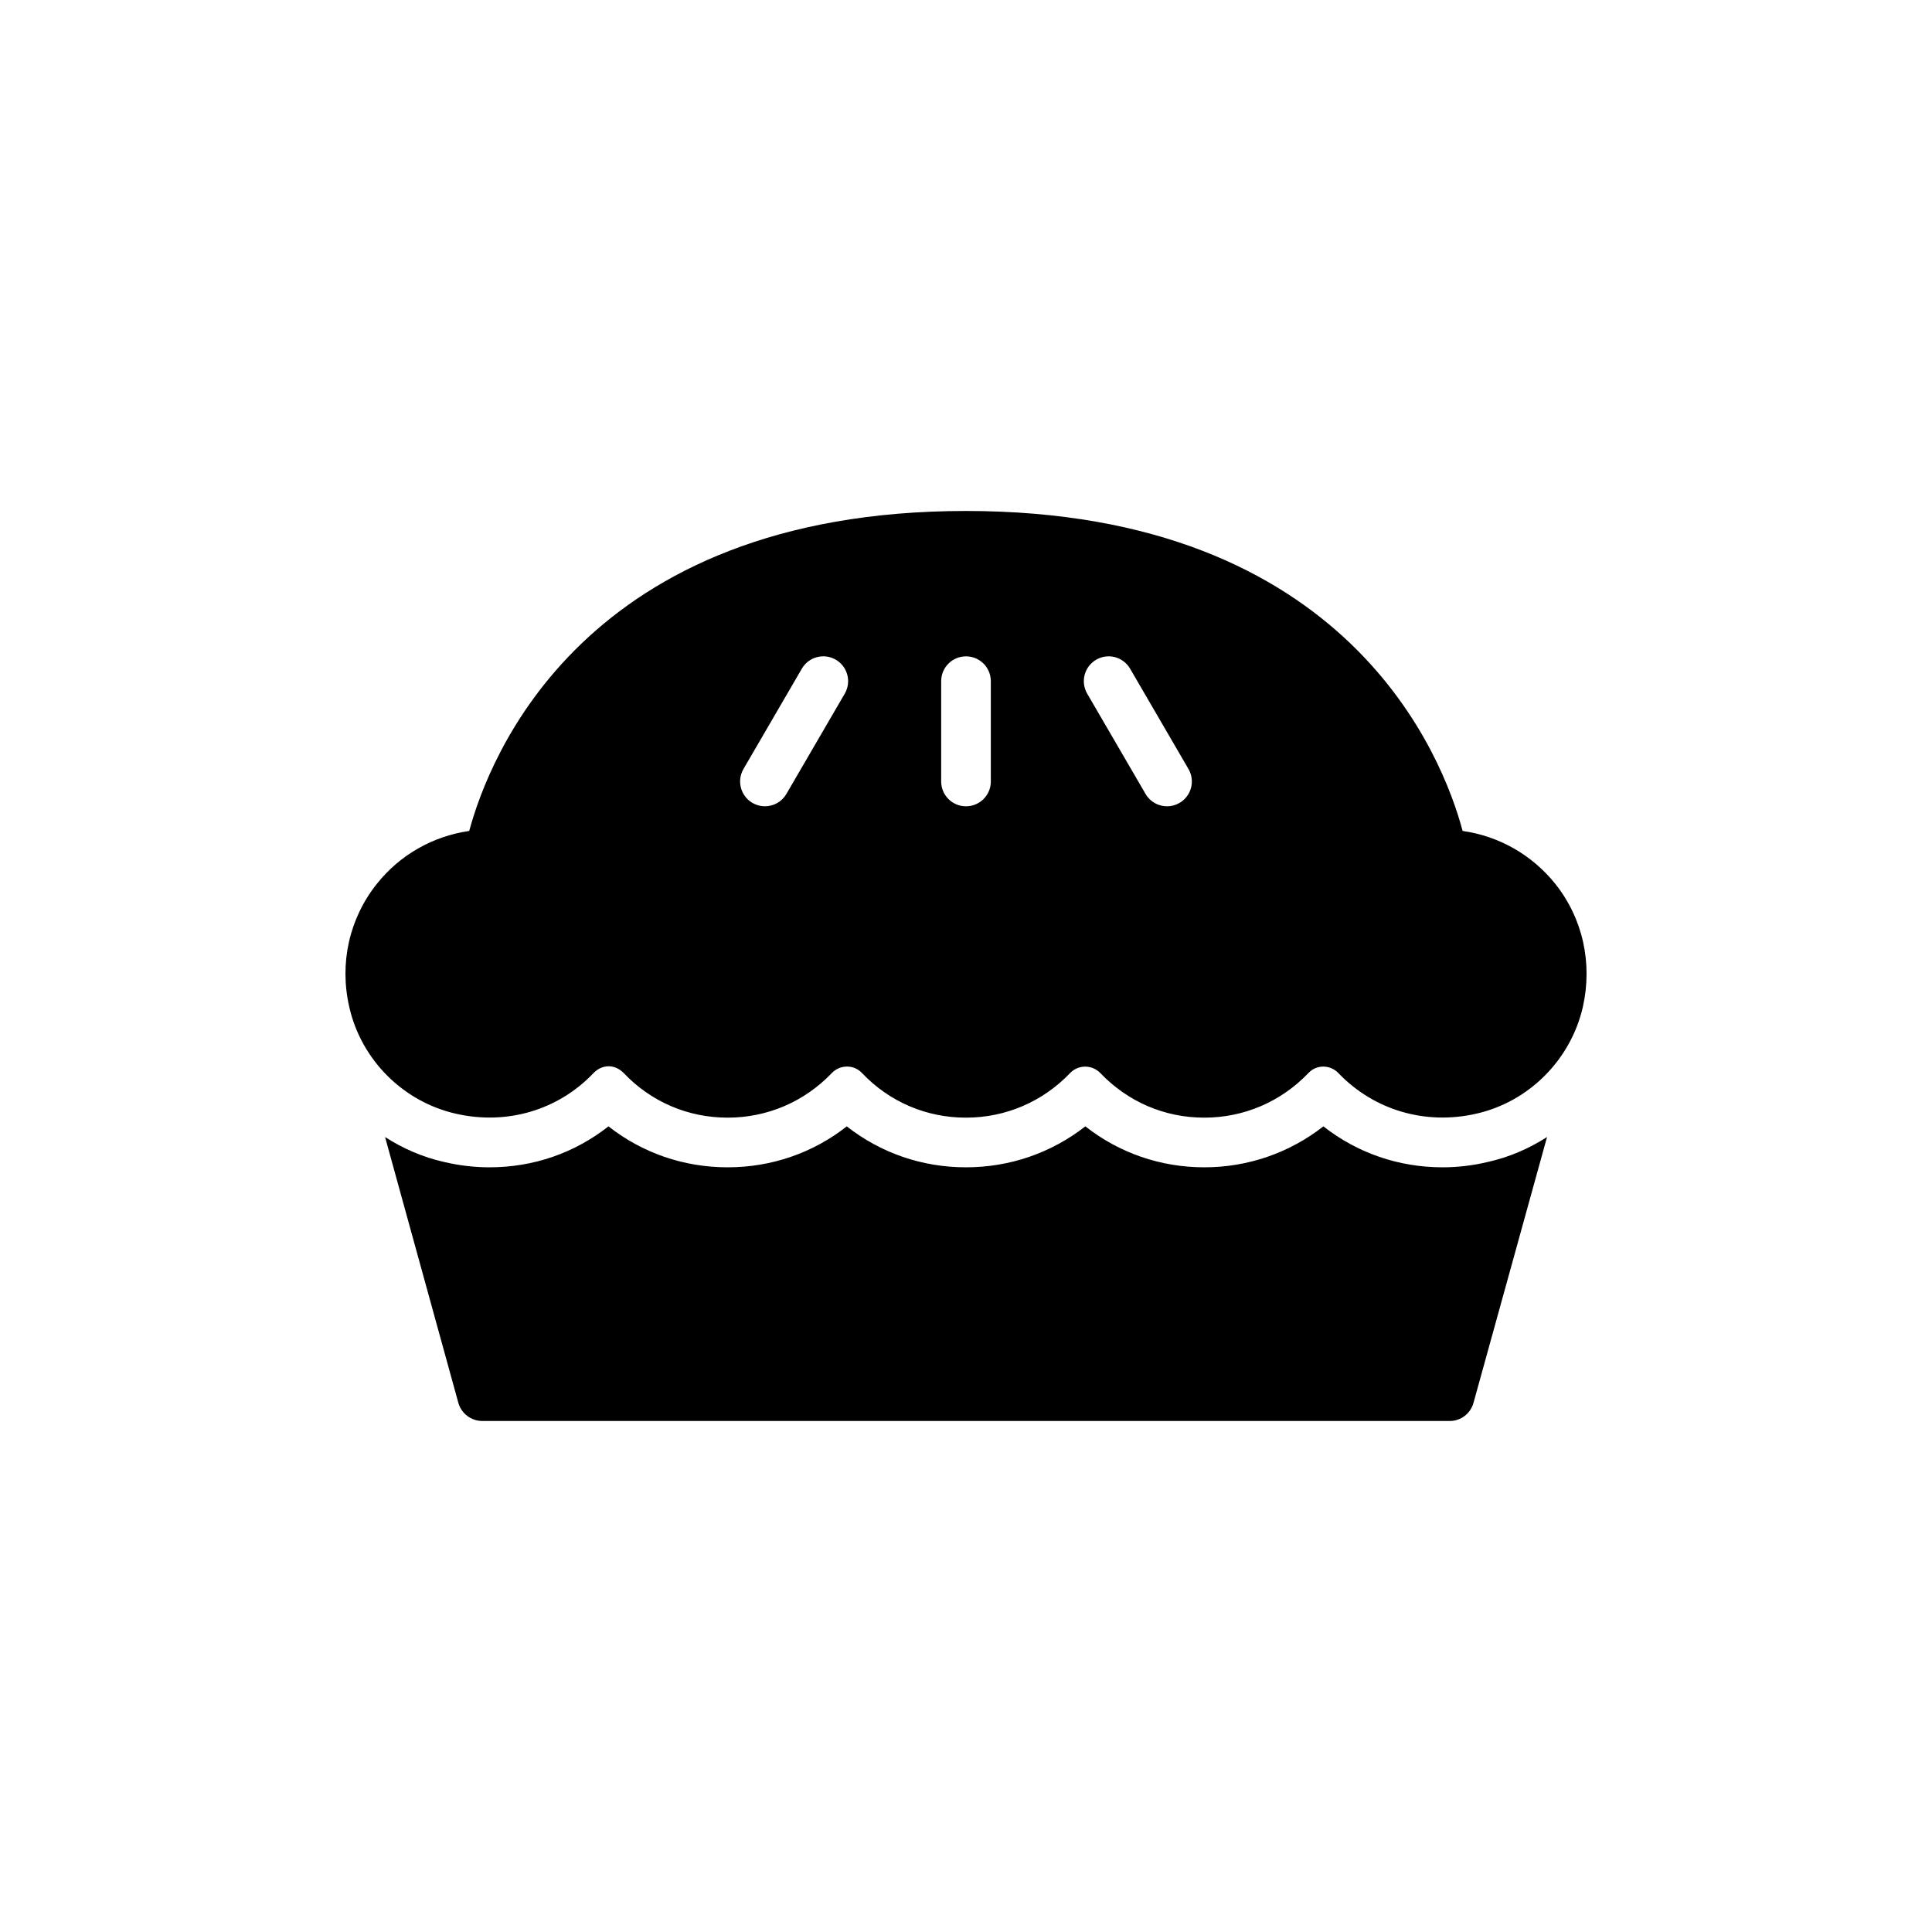
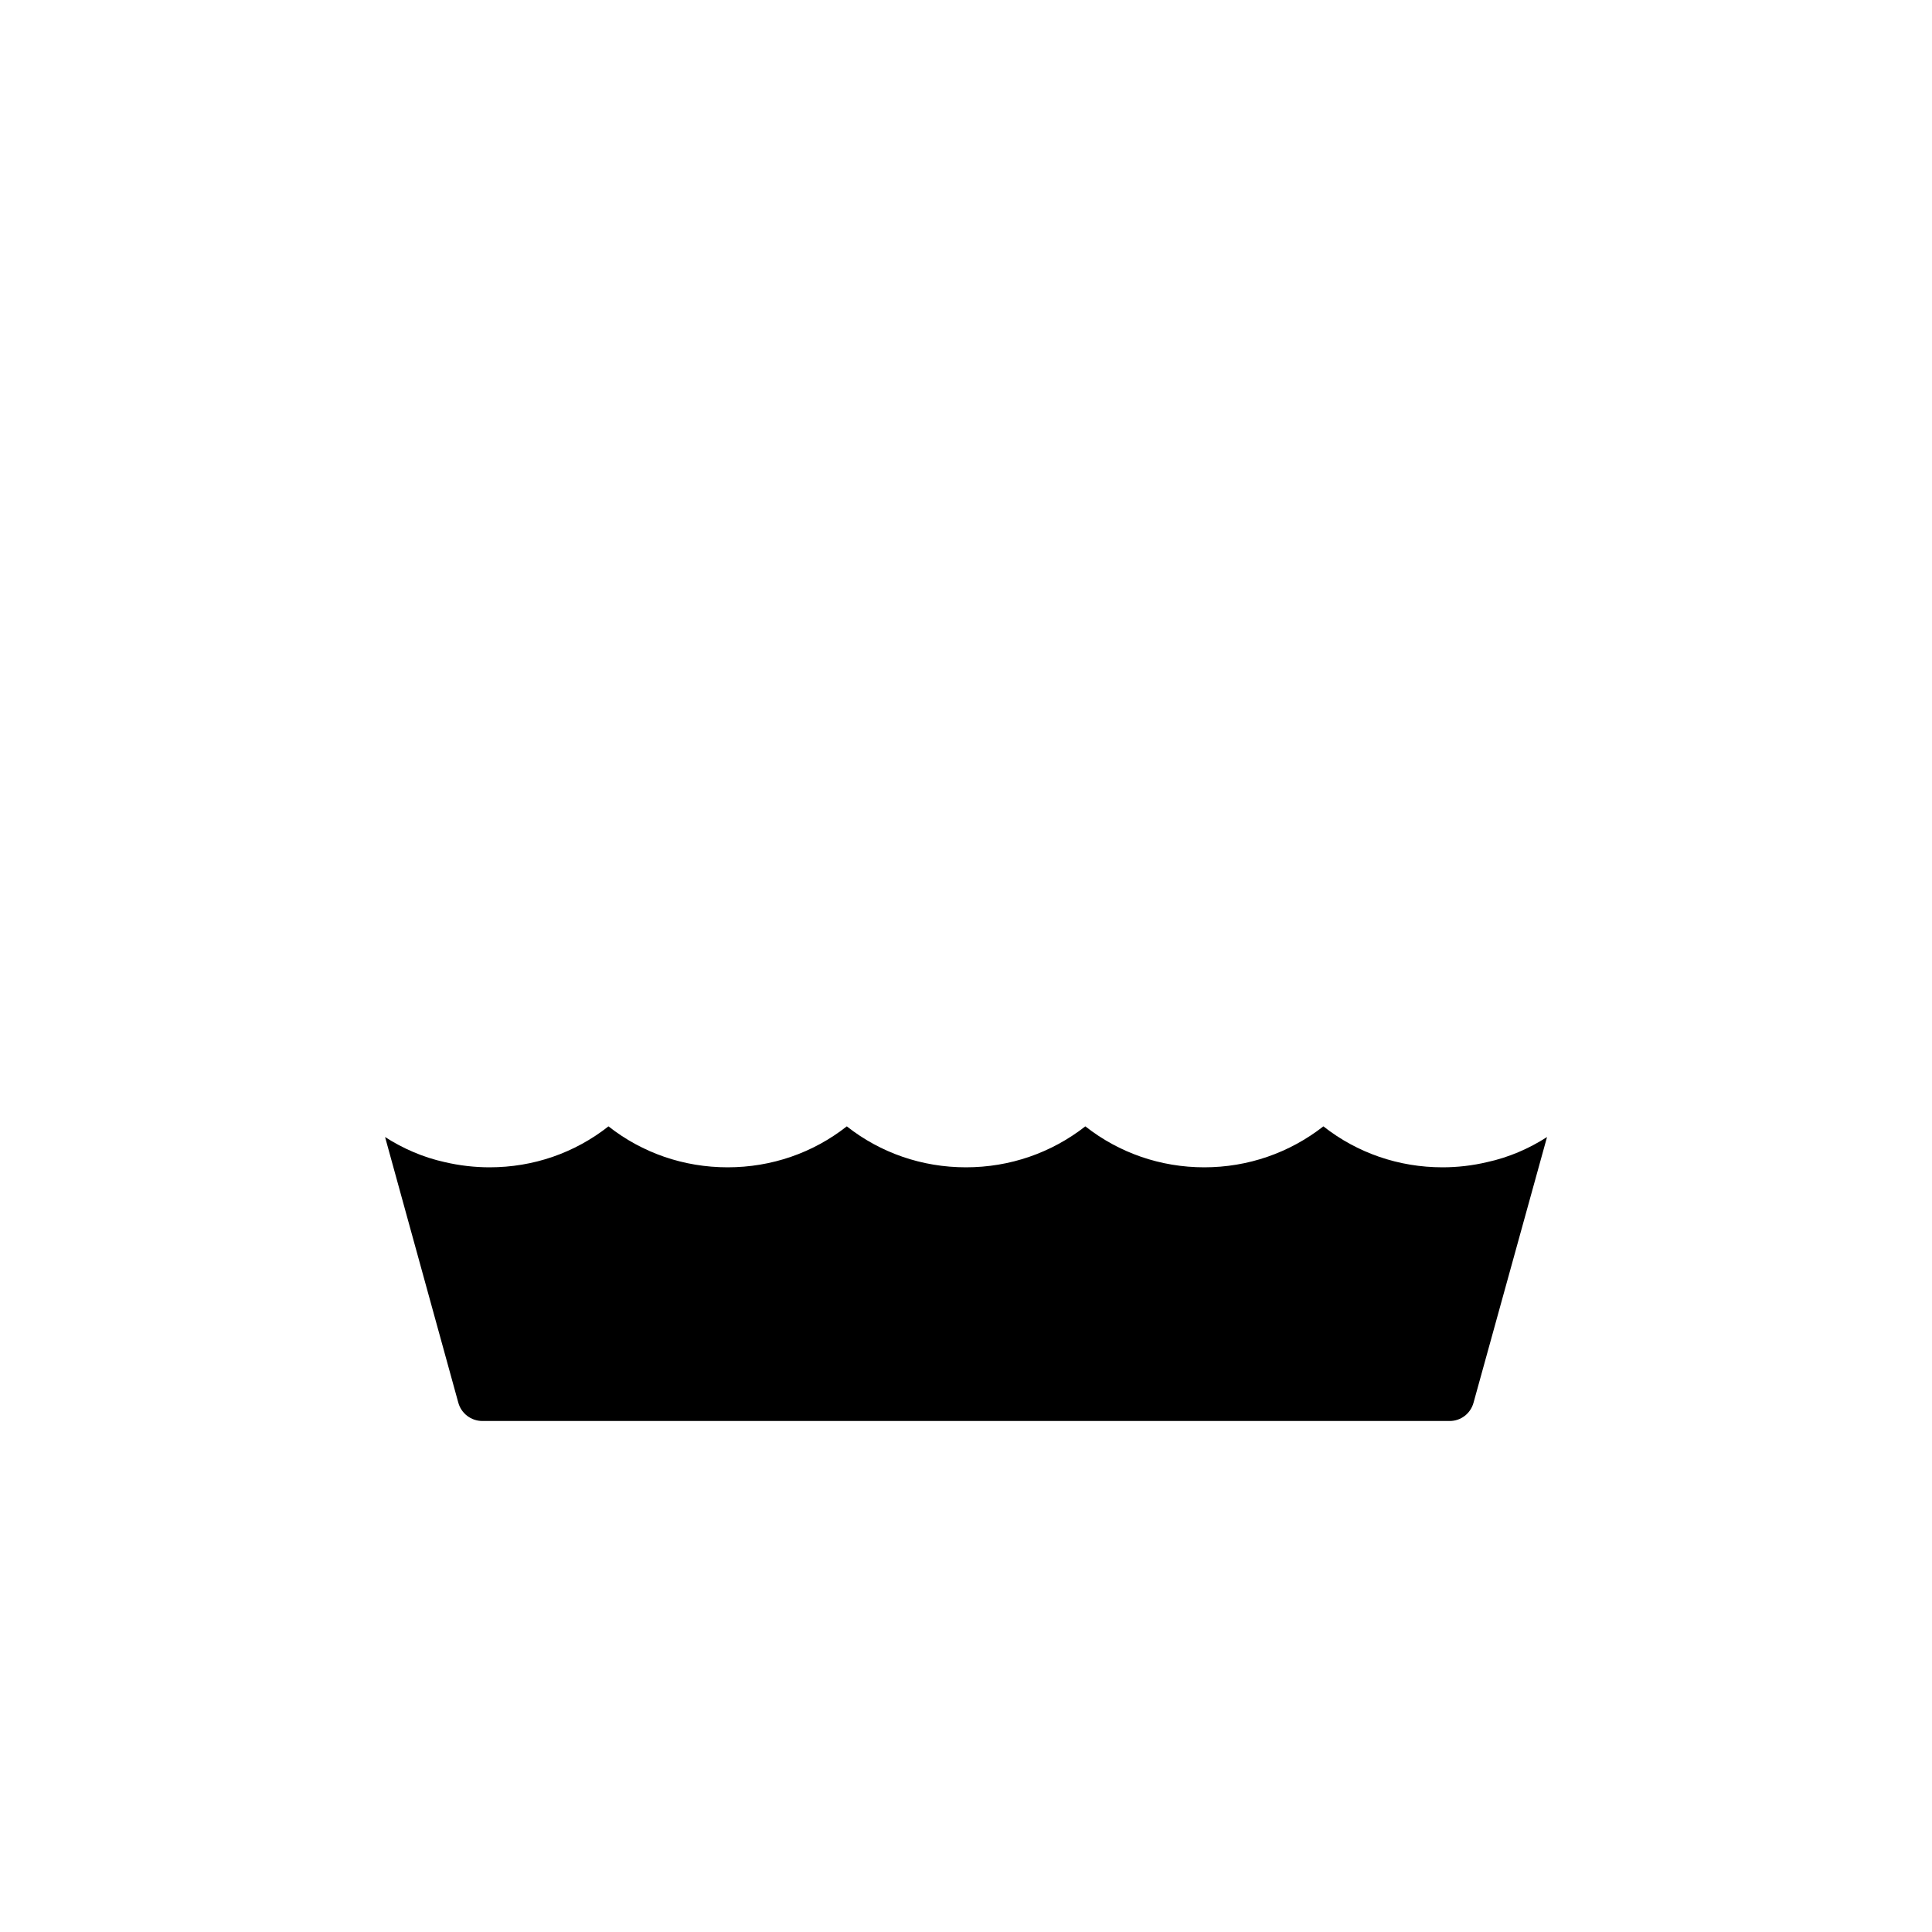
<svg xmlns="http://www.w3.org/2000/svg" fill="#000000" width="800px" height="800px" version="1.1" viewBox="144 144 512 512">
  <g>
    <path d="m526.29 453.35c-11.645 0-22.629-3.816-31.578-10.855-9.012 7.039-19.996 10.855-31.574 10.855-11.578 0-22.562-3.816-31.512-10.855-9.012 7.039-19.996 10.855-31.641 10.855s-22.629-3.816-31.578-10.855c-8.945 7.039-19.934 10.855-31.578 10.855s-22.629-3.816-31.578-10.855c-8.945 7.039-19.867 10.855-31.512 10.855-3.949 0-7.961-0.461-11.906-1.383-5.656-1.25-10.984-3.551-15.789-6.644l19.406 70.387c0.789 2.894 3.422 4.867 6.379 4.867h256.36c2.961 0 5.527-1.973 6.316-4.867l19.473-70.387c-4.801 3.09-10.133 5.394-15.855 6.644-3.871 0.922-7.887 1.383-11.832 1.383z" />
-     <path d="m531.61 364.21c-5.129-19.273-30.129-84.797-131.63-84.797-101.44 0-126.44 65.52-131.63 84.797-9.605 1.383-18.355 6.316-24.473 14.012-7.301 9.145-10 21.051-7.301 32.695 3.156 13.945 14.273 25.062 28.223 28.223 13.484 3.094 27.102-0.922 36.445-10.723 1.117-1.184 2.566-1.844 4.078-1.844 1.449 0 2.828 0.656 3.949 1.777 7.234 7.633 17.039 11.84 27.562 11.84 10.523 0 20.328-4.211 27.629-11.84 2.172-2.238 5.789-2.301 7.961 0 7.238 7.633 17.039 11.84 27.562 11.84 10.527 0 20.328-4.211 27.629-11.84 2.172-2.238 5.789-2.238 7.961 0 7.301 7.633 17.039 11.84 27.562 11.84 10.523 0 20.328-4.211 27.629-11.84 2.172-2.301 5.789-2.238 7.961 0.066 9.406 9.801 23.023 13.816 36.512 10.723 13.945-3.156 25-14.273 28.223-28.223 2.633-11.645 0-23.551-7.301-32.695-6.191-7.695-14.875-12.629-24.547-14.012zm-163.74-36.387-15.469 26.582c-1.219 2.102-3.426 3.269-5.691 3.269-1.125 0-2.262-0.285-3.301-0.895-3.141-1.828-4.199-5.852-2.379-8.992l15.469-26.582c1.824-3.137 5.852-4.211 8.992-2.379 3.144 1.832 4.203 5.856 2.379 8.996zm38.707 23.277c0 3.633-2.941 6.578-6.578 6.578-3.637 0-6.578-2.945-6.578-6.578v-26.582c0-3.633 2.941-6.578 6.578-6.578 3.637 0 6.578 2.945 6.578 6.578zm50.004 5.684c-1.039 0.605-2.176 0.895-3.301 0.895-2.269 0-4.473-1.168-5.691-3.269l-15.469-26.582c-1.824-3.141-0.766-7.164 2.375-8.992 3.137-1.84 7.164-0.766 8.996 2.379l15.469 26.582c1.824 3.137 0.766 7.16-2.379 8.988z" />
  </g>
</svg>